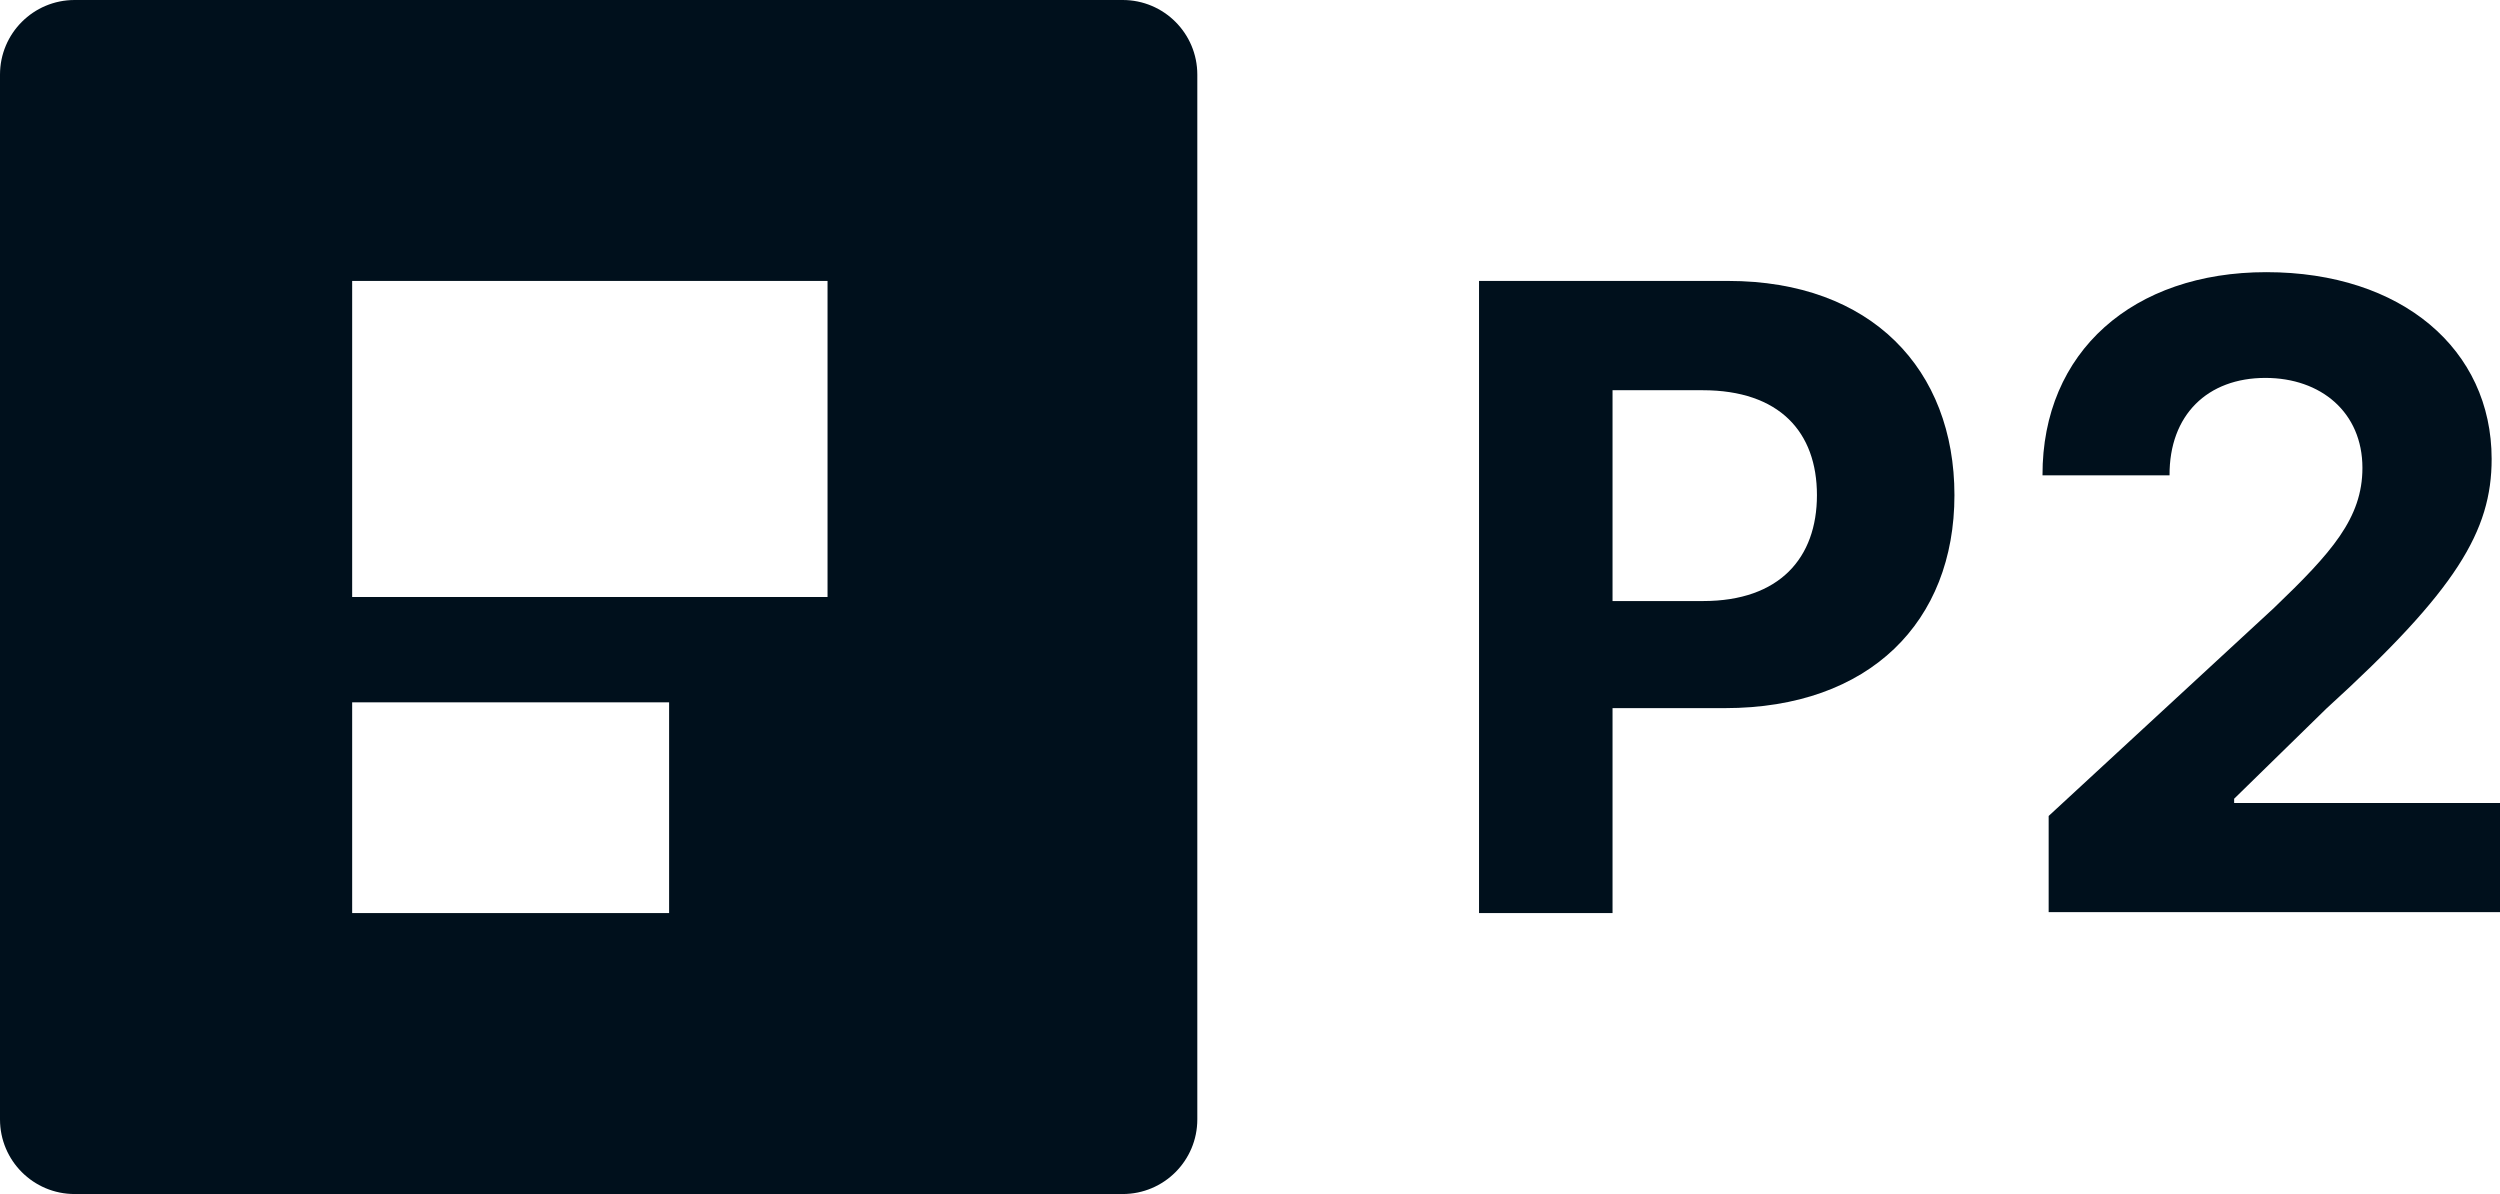
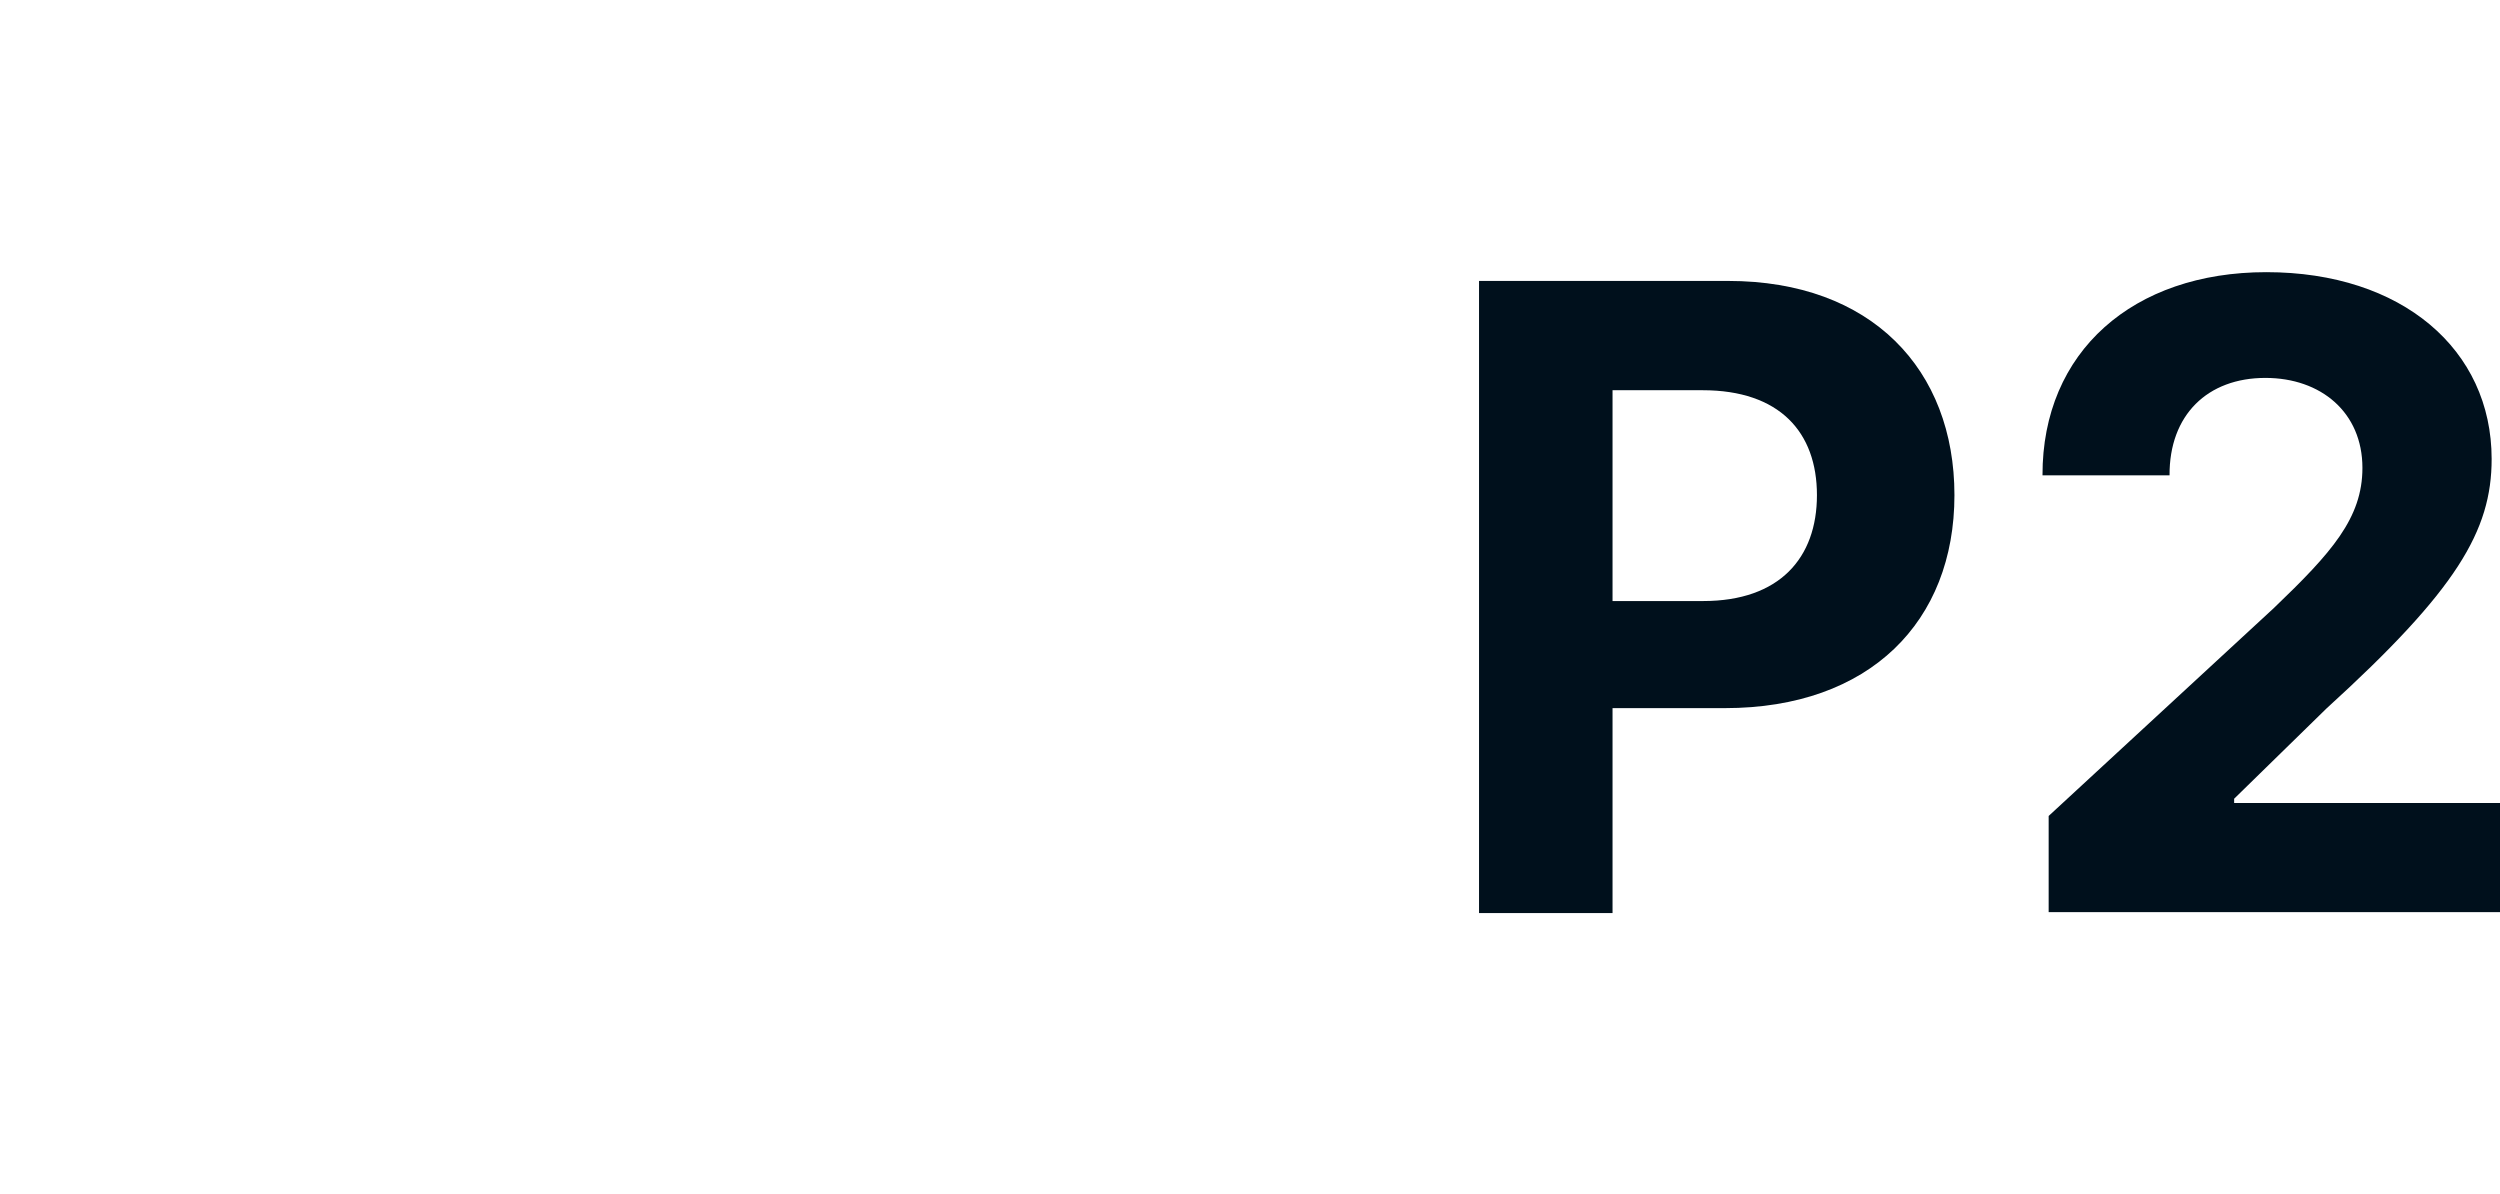
<svg xmlns="http://www.w3.org/2000/svg" width="67" height="32" viewBox="0 0 67 32" fill="none">
-   <path fill-rule="evenodd" clip-rule="evenodd" d="M2 0C0.895 0 0 0.895 0 2V30C0 31.105 0.895 32 2 32H30.088C31.193 32 32.088 31.105 32.088 30V2C32.088 0.895 31.193 0 30.088 0H2ZM22.178 7.529H9.438V16H22.178V7.529ZM9.438 18.823H17.932V24.471H9.438V18.823Z" fill="#00101C" />
  <path d="M54.904 24.446H67V21.521H59.875V21.406L62.352 18.985C65.84 15.812 66.776 14.226 66.776 12.301C66.776 9.368 64.374 7.294 60.737 7.294C57.174 7.294 54.73 9.417 54.739 12.739H58.144C58.135 11.119 59.163 10.128 60.712 10.128C62.203 10.128 63.313 11.053 63.313 12.54C63.313 13.887 62.485 14.813 60.944 16.291L54.904 21.868V24.446Z" fill="#00101C" />
  <path fill-rule="evenodd" clip-rule="evenodd" d="M39.638 24.471H43.216V18.978H46.224C50.115 18.978 52.379 16.654 52.379 13.27C52.379 9.903 50.157 7.529 46.314 7.529H39.638V24.471ZM43.216 16.108V10.458H45.629C47.694 10.458 48.694 11.583 48.694 13.27C48.694 14.95 47.694 16.108 45.645 16.108H43.216Z" fill="#00101C" />
</svg>